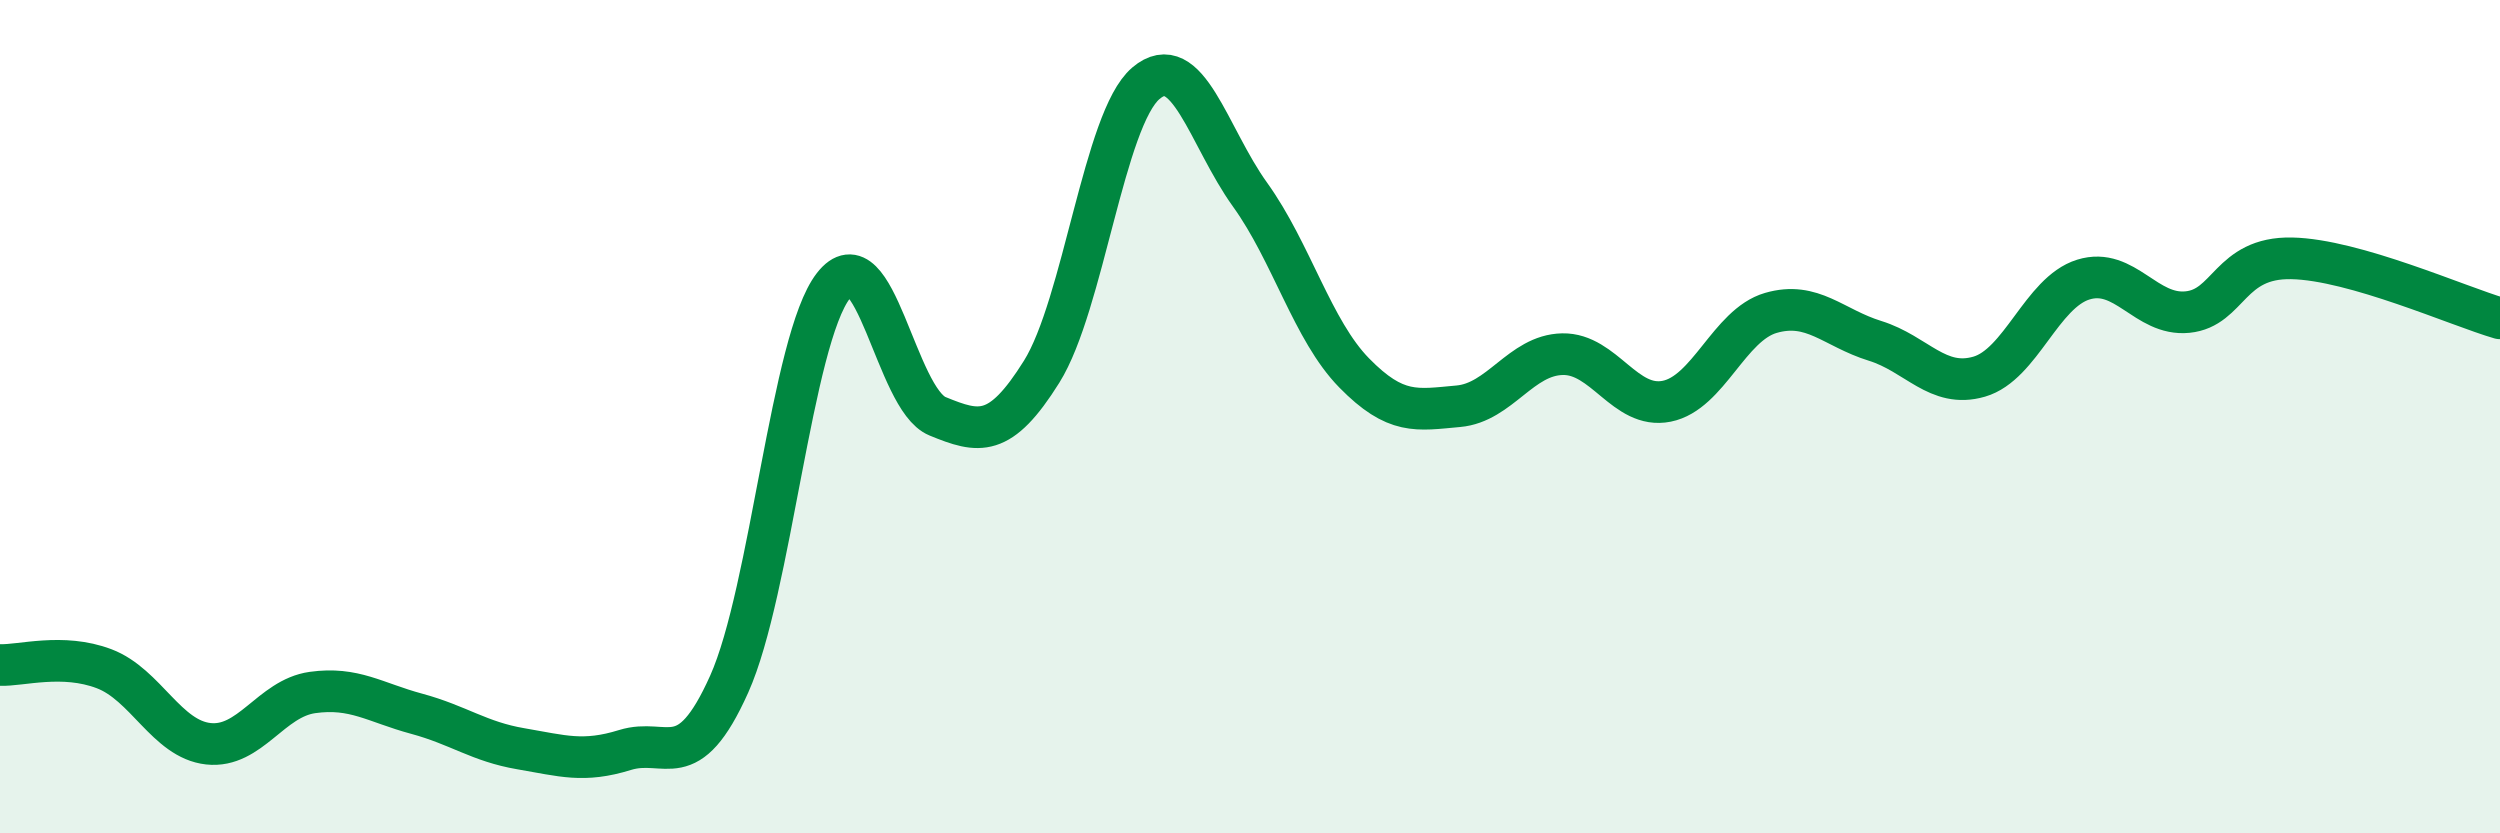
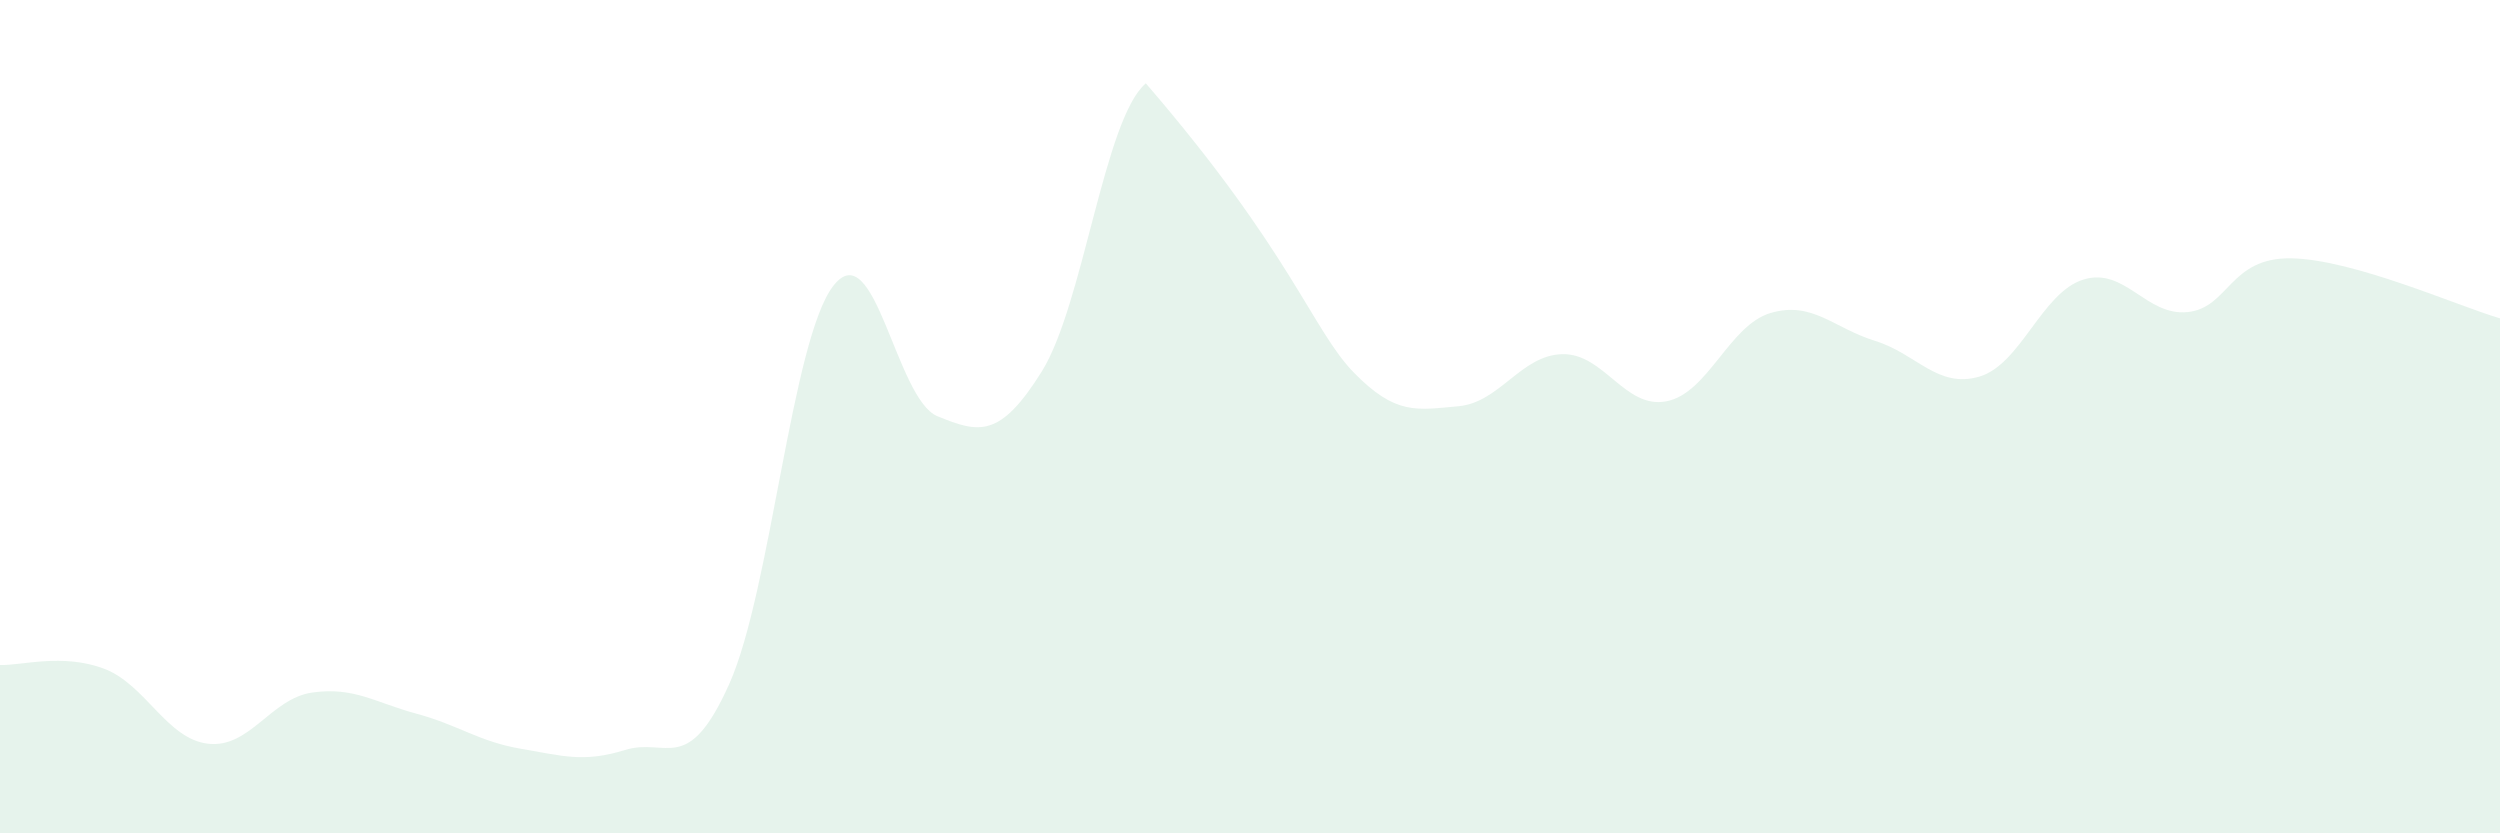
<svg xmlns="http://www.w3.org/2000/svg" width="60" height="20" viewBox="0 0 60 20">
-   <path d="M 0,15.96 C 0.5,15.98 1.5,15.67 2.5,16.05 C 3.5,16.43 4,17.74 5,17.85 C 6,17.96 6.5,16.76 7.5,16.62 C 8.5,16.48 9,16.86 10,17.13 C 11,17.4 11.5,17.8 12.5,17.97 C 13.5,18.14 14,18.31 15,18 C 16,17.69 16.5,18.65 17.5,16.42 C 18.5,14.19 19,8.15 20,6.86 C 21,5.57 21.5,9.58 22.5,9.99 C 23.5,10.4 24,10.52 25,8.92 C 26,7.32 26.5,2.85 27.5,2 C 28.5,1.15 29,3.28 30,4.67 C 31,6.06 31.5,7.93 32.5,8.95 C 33.5,9.97 34,9.84 35,9.75 C 36,9.66 36.5,8.52 37.5,8.5 C 38.5,8.48 39,9.83 40,9.63 C 41,9.43 41.5,7.8 42.5,7.51 C 43.5,7.22 44,7.87 45,8.18 C 46,8.49 46.5,9.33 47.5,9.04 C 48.5,8.75 49,7.02 50,6.71 C 51,6.4 51.5,7.59 52.5,7.49 C 53.5,7.39 53.5,6.17 55,6.2 C 56.5,6.23 59,7.35 60,7.64L60 20L0 20Z" fill="#008740" opacity="0.1" stroke-linecap="round" stroke-linejoin="round" />
-   <path d="M 0,15.96 C 0.5,15.98 1.5,15.67 2.5,16.05 C 3.5,16.43 4,17.74 5,17.85 C 6,17.96 6.5,16.76 7.5,16.62 C 8.5,16.48 9,16.86 10,17.13 C 11,17.4 11.5,17.8 12.5,17.97 C 13.5,18.14 14,18.31 15,18 C 16,17.69 16.5,18.65 17.5,16.42 C 18.5,14.19 19,8.15 20,6.86 C 21,5.57 21.5,9.58 22.5,9.99 C 23.5,10.4 24,10.52 25,8.92 C 26,7.32 26.5,2.85 27.5,2 C 28.5,1.15 29,3.28 30,4.67 C 31,6.06 31.5,7.93 32.5,8.95 C 33.5,9.97 34,9.84 35,9.75 C 36,9.66 36.5,8.52 37.5,8.5 C 38.5,8.48 39,9.83 40,9.63 C 41,9.43 41.5,7.8 42.5,7.51 C 43.5,7.22 44,7.87 45,8.18 C 46,8.49 46.5,9.33 47.5,9.04 C 48.5,8.75 49,7.02 50,6.71 C 51,6.4 51.5,7.59 52.5,7.49 C 53.5,7.39 53.5,6.17 55,6.2 C 56.5,6.23 59,7.35 60,7.64" stroke="#008740" stroke-width="1" fill="none" stroke-linecap="round" stroke-linejoin="round" />
+   <path d="M 0,15.96 C 0.5,15.98 1.5,15.67 2.5,16.05 C 3.5,16.43 4,17.74 5,17.85 C 6,17.96 6.5,16.76 7.5,16.62 C 8.5,16.48 9,16.86 10,17.13 C 11,17.4 11.5,17.8 12.5,17.97 C 13.5,18.14 14,18.31 15,18 C 16,17.69 16.5,18.65 17.5,16.42 C 18.5,14.19 19,8.15 20,6.86 C 21,5.57 21.5,9.58 22.5,9.99 C 23.5,10.4 24,10.52 25,8.92 C 26,7.32 26.5,2.85 27.5,2 C 31,6.06 31.5,7.93 32.5,8.95 C 33.5,9.97 34,9.84 35,9.75 C 36,9.66 36.5,8.52 37.5,8.5 C 38.5,8.48 39,9.83 40,9.63 C 41,9.43 41.5,7.8 42.5,7.51 C 43.5,7.22 44,7.87 45,8.18 C 46,8.49 46.5,9.33 47.5,9.04 C 48.5,8.75 49,7.02 50,6.71 C 51,6.4 51.5,7.59 52.5,7.49 C 53.5,7.39 53.5,6.17 55,6.2 C 56.5,6.23 59,7.35 60,7.64L60 20L0 20Z" fill="#008740" opacity="0.1" stroke-linecap="round" stroke-linejoin="round" />
</svg>